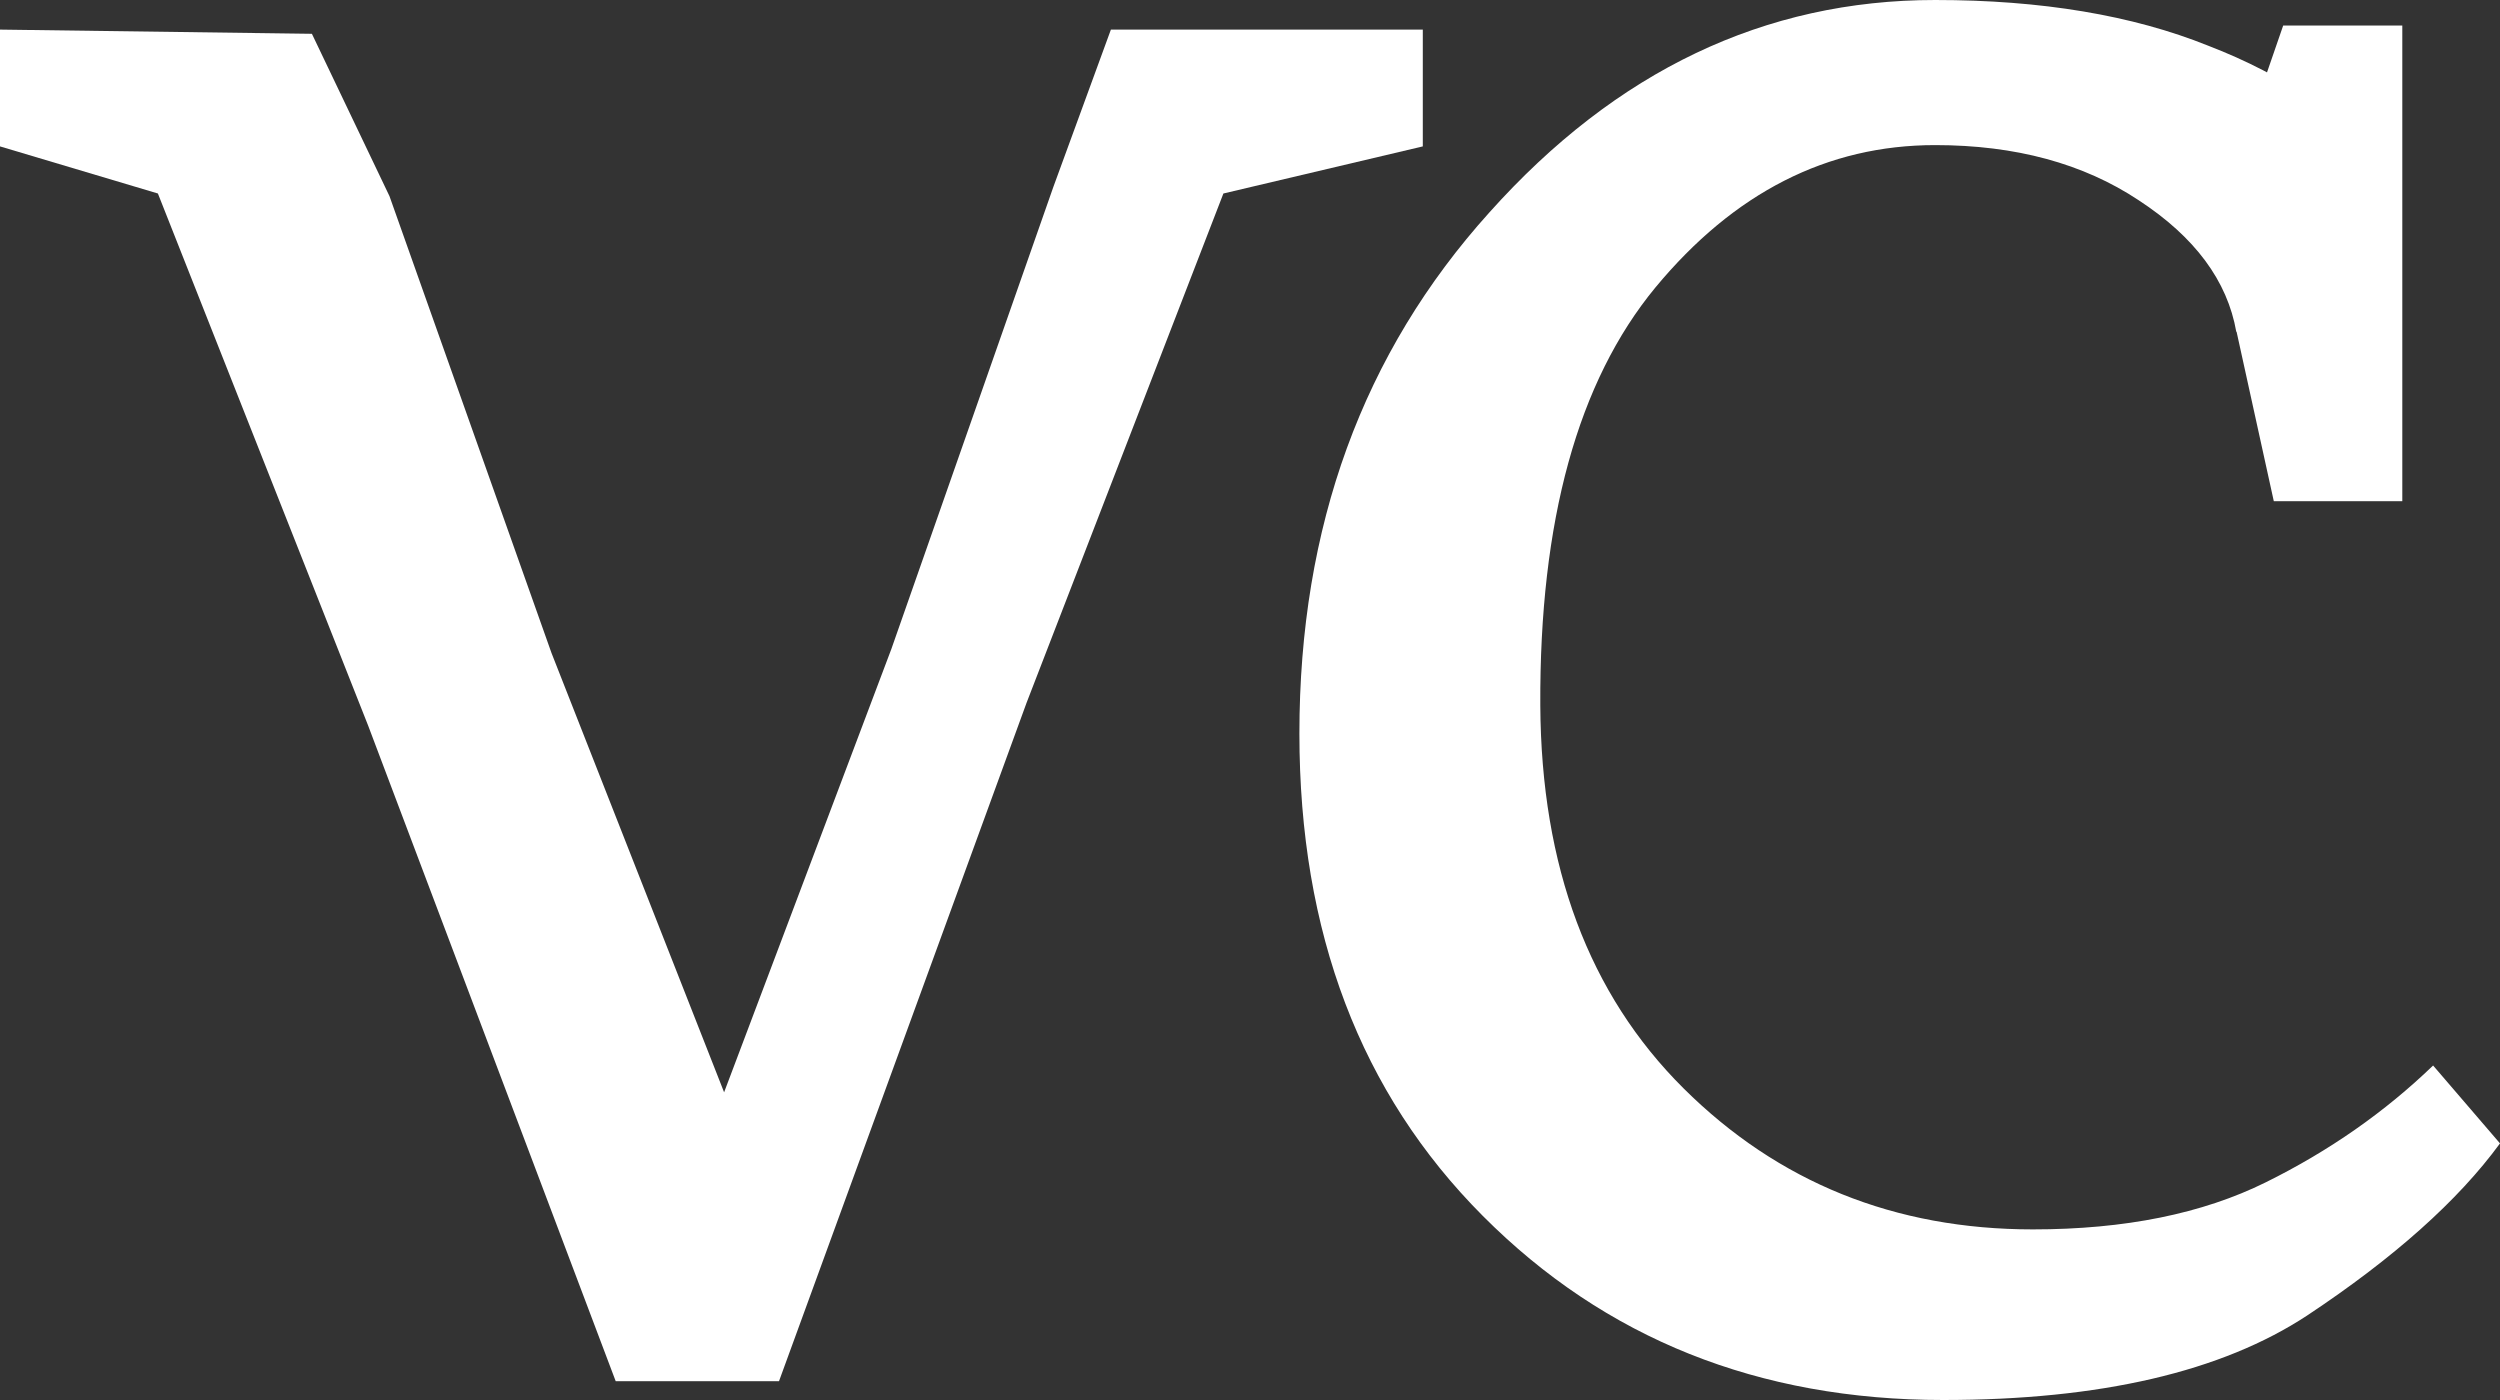
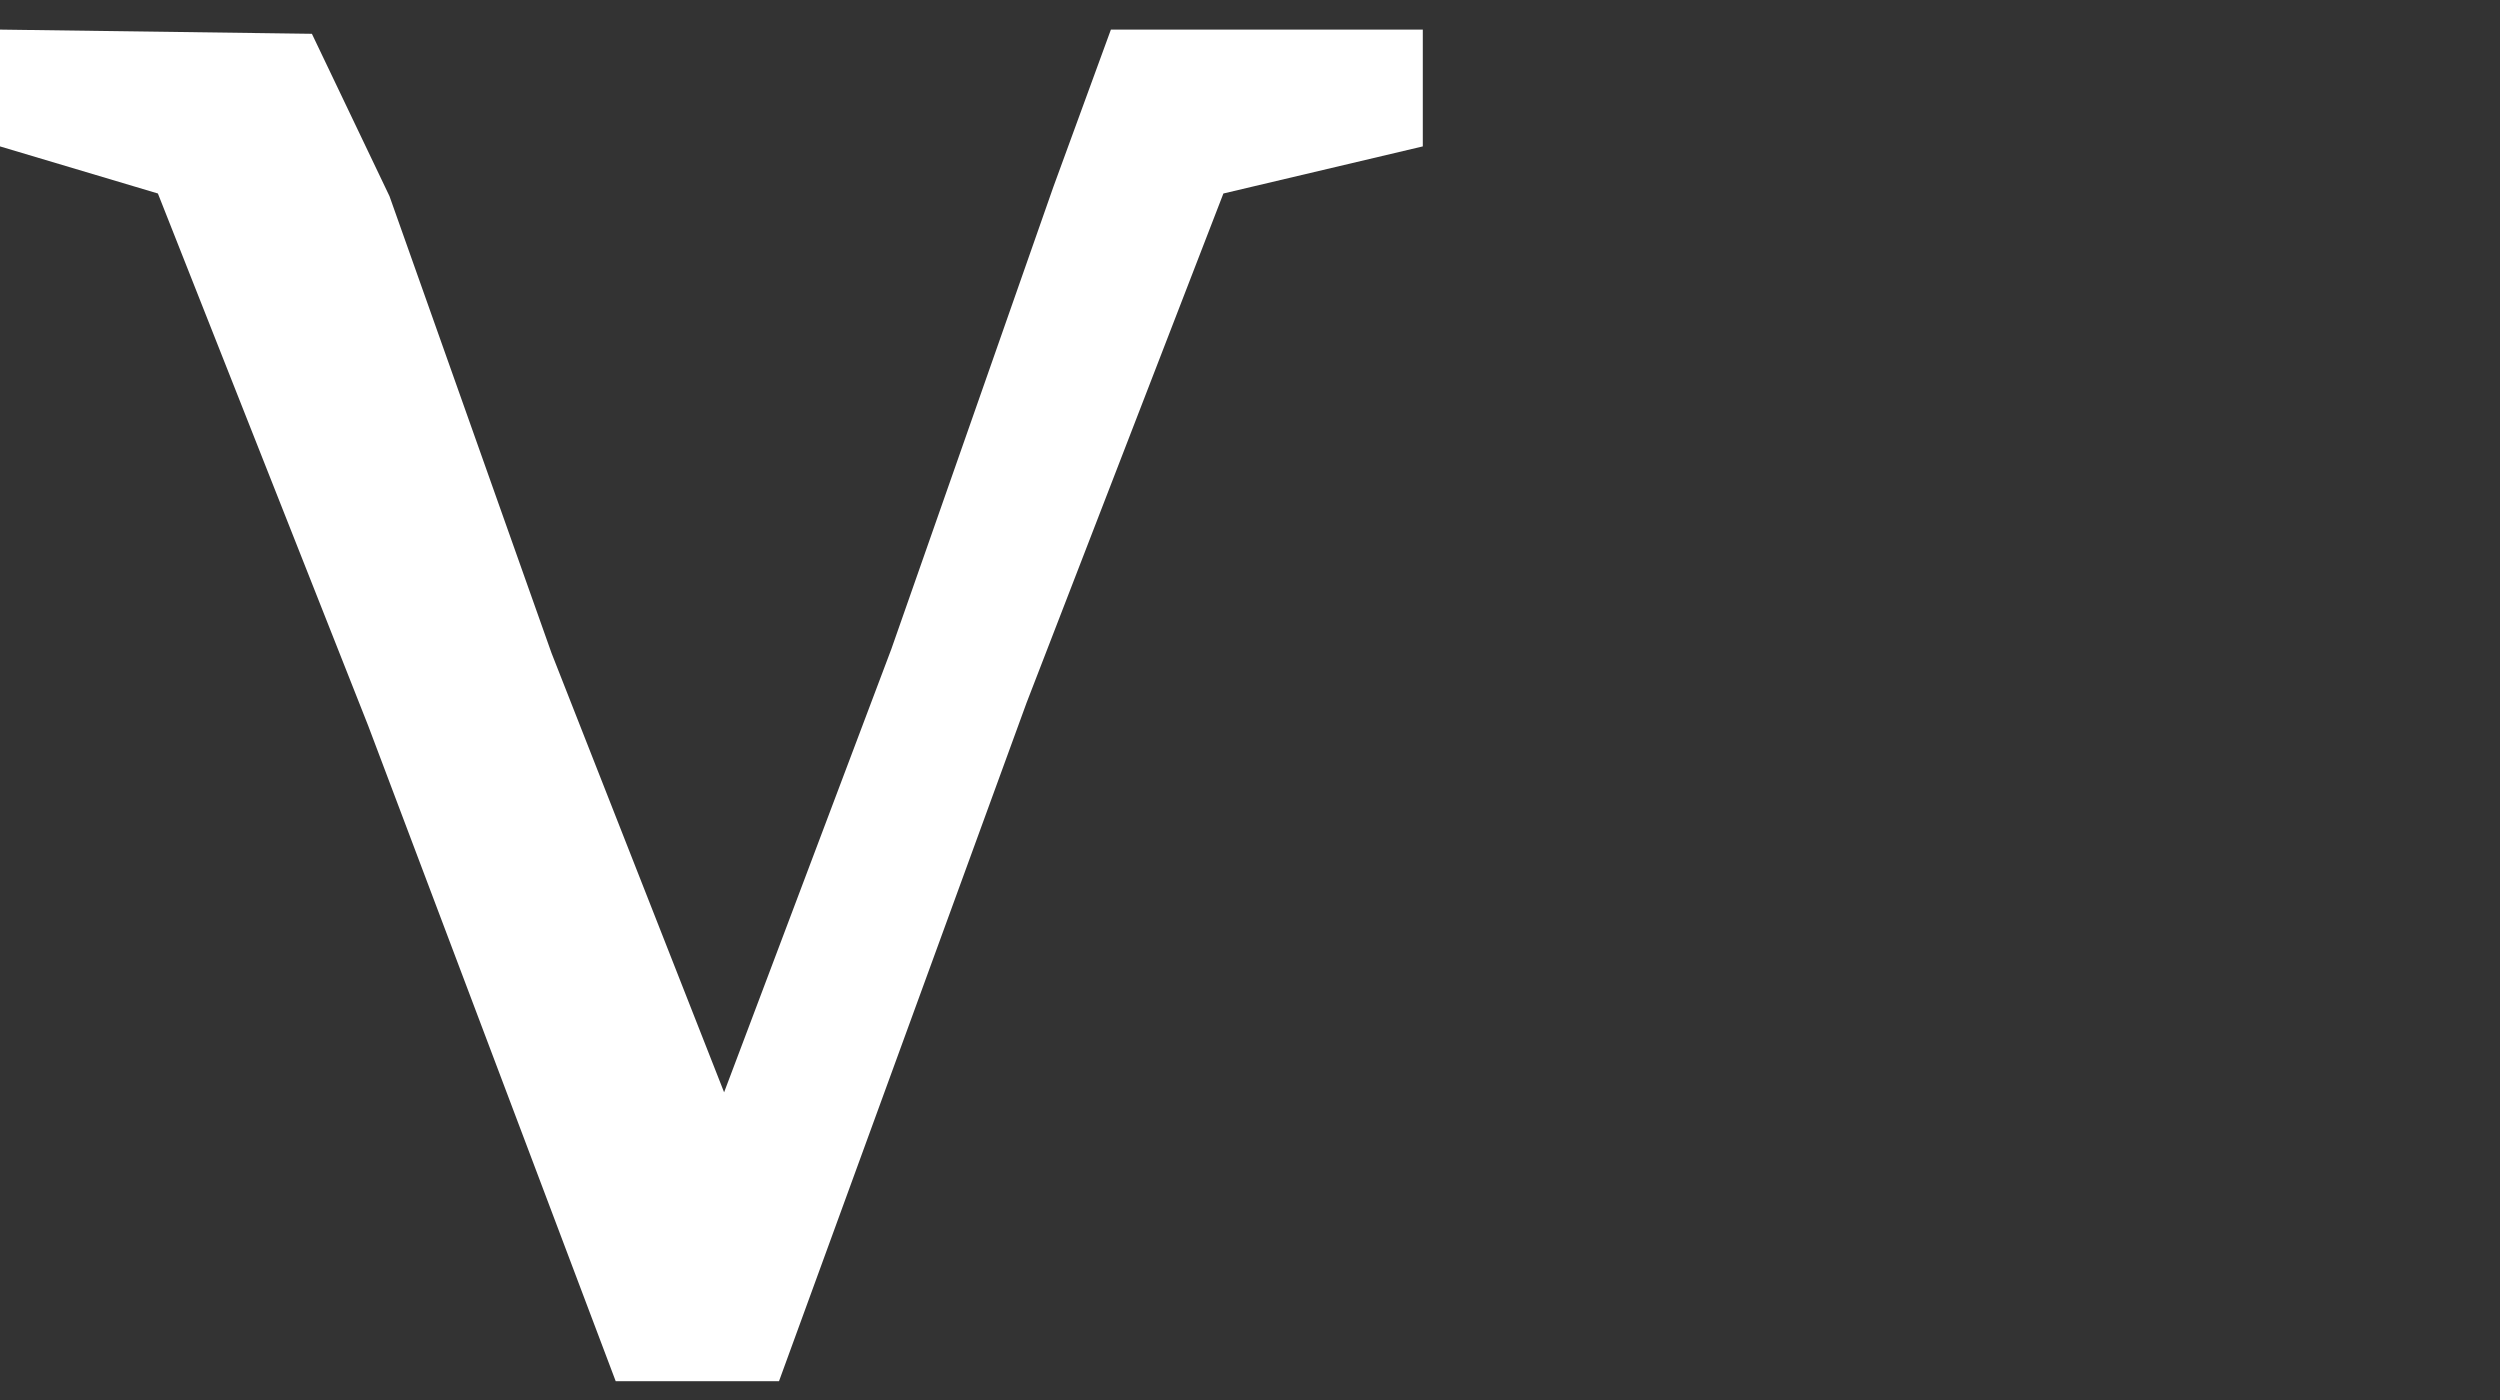
<svg xmlns="http://www.w3.org/2000/svg" width="25" height="14" viewBox="0 0 25 14" fill="none">
  <rect x="0" y="0" width="25" height="14" fill="#333333" stroke="none" />
  <path d="M0 1.464V0.296L3.119 0.338L3.895 1.962L5.515 6.53L7.241 10.923L8.914 6.489L10.534 1.868L11.109 0.296H14.228V1.464L12.234 1.935L10.266 7.027L7.79 13.812H6.157L3.681 7.255L1.579 1.935L0 1.464Z" fill="white" />
-   <path d="M12.994 7.336C12.994 5.267 13.627 3.529 14.895 2.123C16.162 0.708 17.647 0 19.352 0C20.413 0 21.324 0.152 22.082 0.457C22.849 0.752 23.474 1.178 23.956 1.733L22.363 3.319C22.274 2.808 21.948 2.369 21.386 2.002C20.833 1.635 20.155 1.451 19.352 1.451C18.272 1.451 17.34 1.926 16.554 2.875C15.778 3.816 15.394 5.209 15.403 7.054C15.412 8.666 15.889 9.942 16.835 10.883C17.781 11.823 18.946 12.294 20.329 12.294C21.248 12.294 22.024 12.137 22.658 11.823C23.291 11.51 23.849 11.12 24.331 10.655L25 11.434C24.581 12.007 23.938 12.58 23.073 13.154C22.216 13.718 21.002 14 19.432 14C17.585 14 16.05 13.386 14.828 12.159C13.605 10.932 12.994 9.324 12.994 7.336ZM22.136 2.271L22.832 0.255H24.023V5.012H22.738L22.136 2.271Z" fill="white" />
</svg>